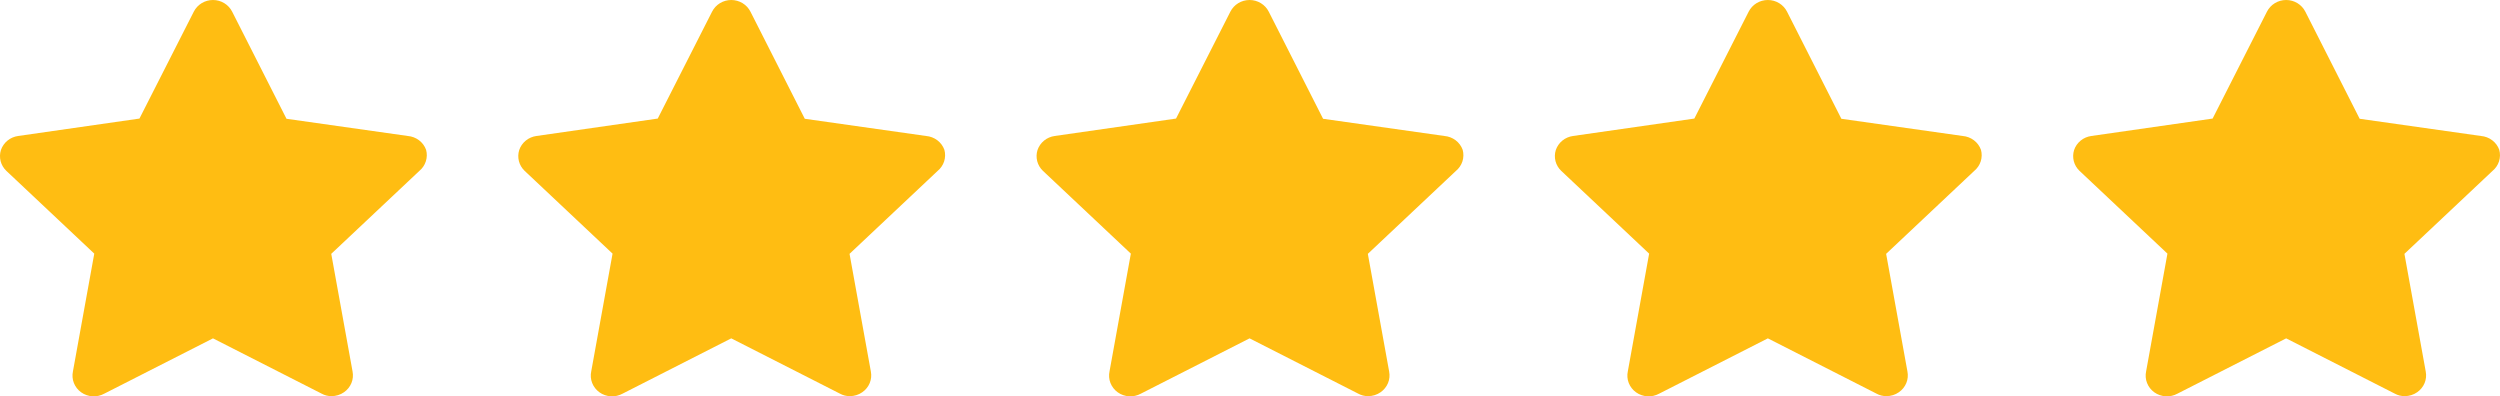
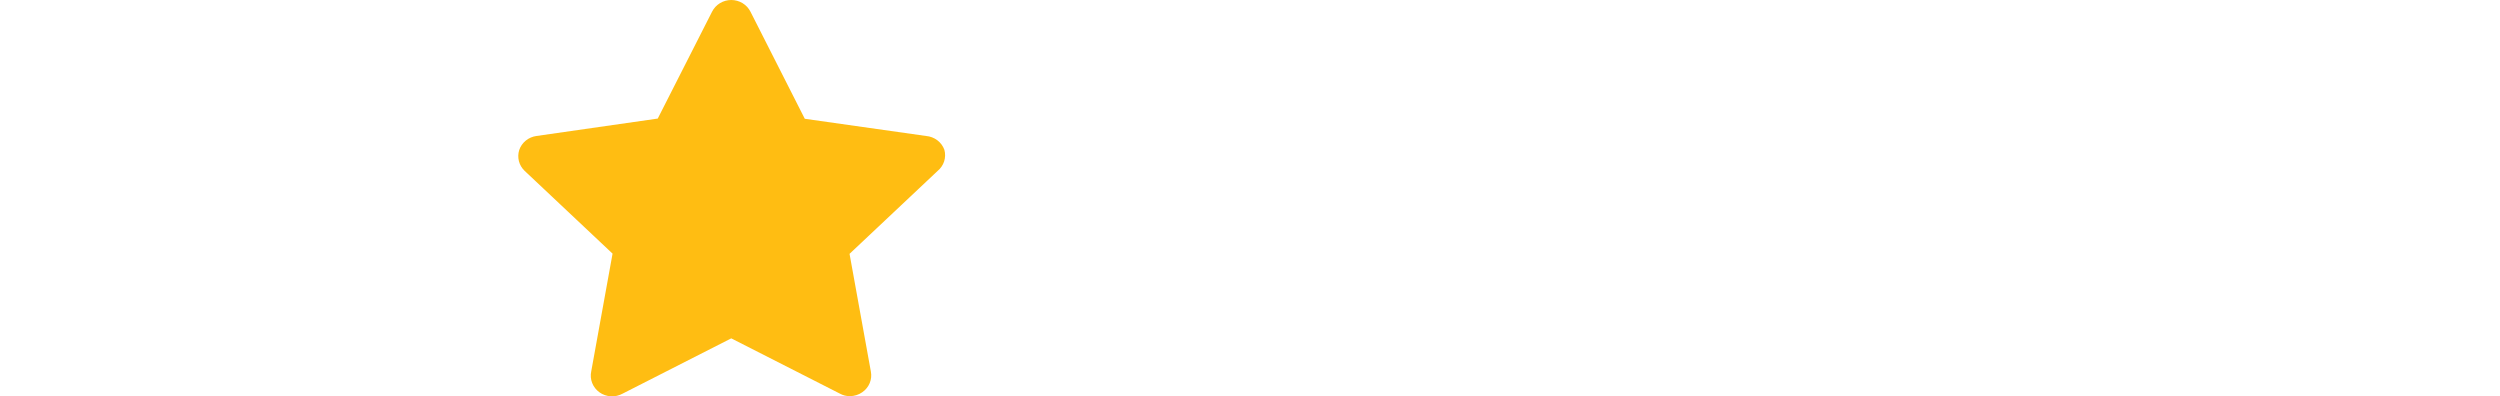
<svg xmlns="http://www.w3.org/2000/svg" width="82" height="13" viewBox="0 0 82 13" fill="none">
-   <path d="M13.976 4.915C13.932 4.791 13.852 4.682 13.745 4.601C13.638 4.52 13.51 4.471 13.375 4.46L9.397 3.896L7.615 0.383C7.557 0.268 7.468 0.172 7.357 0.104C7.246 0.036 7.117 0 6.986 0C6.854 0 6.726 0.036 6.614 0.104C6.503 0.172 6.414 0.268 6.356 0.383L4.574 3.889L0.596 4.46C0.467 4.478 0.345 4.53 0.245 4.612C0.145 4.694 0.071 4.801 0.03 4.922C-0.007 5.04 -0.01 5.165 0.02 5.285C0.051 5.405 0.115 5.514 0.205 5.601L3.092 8.319L2.393 12.178C2.365 12.306 2.375 12.44 2.423 12.562C2.471 12.684 2.554 12.791 2.662 12.868C2.771 12.946 2.9 12.991 3.035 12.999C3.169 13.007 3.303 12.976 3.42 12.912L6.986 11.098L10.551 12.912C10.649 12.966 10.76 12.994 10.872 12.993C11.02 12.994 11.165 12.949 11.285 12.864C11.393 12.789 11.477 12.685 11.527 12.564C11.576 12.444 11.589 12.312 11.564 12.185L10.865 8.326L13.752 5.608C13.853 5.525 13.928 5.416 13.967 5.293C14.007 5.17 14.01 5.039 13.976 4.915Z" fill="#FFBD12" />
  <path d="M30.976 4.915C30.932 4.791 30.852 4.682 30.745 4.601C30.638 4.52 30.51 4.471 30.375 4.46L26.397 3.896L24.615 0.383C24.557 0.268 24.468 0.172 24.357 0.104C24.245 0.036 24.117 0 23.985 0C23.854 0 23.726 0.036 23.614 0.104C23.503 0.172 23.414 0.268 23.356 0.383L21.574 3.889L17.596 4.46C17.467 4.478 17.345 4.53 17.245 4.612C17.145 4.694 17.07 4.801 17.03 4.922C16.993 5.04 16.99 5.165 17.02 5.285C17.051 5.405 17.115 5.514 17.205 5.601L20.092 8.319L19.393 12.178C19.365 12.306 19.375 12.44 19.423 12.562C19.471 12.684 19.554 12.791 19.662 12.868C19.771 12.946 19.9 12.991 20.035 12.999C20.169 13.007 20.303 12.976 20.42 12.912L23.985 11.098L27.551 12.912C27.649 12.966 27.76 12.994 27.872 12.993C28.02 12.994 28.165 12.949 28.285 12.864C28.393 12.789 28.477 12.685 28.527 12.564C28.576 12.444 28.589 12.312 28.564 12.185L27.865 8.326L30.752 5.608C30.853 5.525 30.928 5.416 30.968 5.293C31.007 5.17 31.01 5.039 30.976 4.915Z" fill="#FFBD12" />
-   <path d="M47.976 4.915C47.932 4.791 47.852 4.682 47.745 4.601C47.638 4.52 47.51 4.471 47.375 4.46L43.397 3.896L41.615 0.383C41.557 0.268 41.468 0.172 41.357 0.104C41.245 0.036 41.117 0 40.986 0C40.854 0 40.726 0.036 40.614 0.104C40.503 0.172 40.414 0.268 40.356 0.383L38.574 3.889L34.596 4.46C34.467 4.478 34.345 4.53 34.245 4.612C34.145 4.694 34.071 4.801 34.03 4.922C33.993 5.04 33.99 5.165 34.02 5.285C34.051 5.405 34.115 5.514 34.205 5.601L37.092 8.319L36.393 12.178C36.365 12.306 36.375 12.44 36.423 12.562C36.471 12.684 36.554 12.791 36.662 12.868C36.771 12.946 36.9 12.991 37.035 12.999C37.169 13.007 37.303 12.976 37.42 12.912L40.986 11.098L44.551 12.912C44.649 12.966 44.76 12.994 44.872 12.993C45.02 12.994 45.165 12.949 45.285 12.864C45.393 12.789 45.477 12.685 45.527 12.564C45.576 12.444 45.589 12.312 45.564 12.185L44.865 8.326L47.752 5.608C47.853 5.525 47.928 5.416 47.968 5.293C48.007 5.17 48.01 5.039 47.976 4.915Z" fill="#FFBD12" />
-   <path d="M64.976 4.915C64.932 4.791 64.852 4.682 64.745 4.601C64.638 4.52 64.51 4.471 64.375 4.46L60.397 3.896L58.615 0.383C58.557 0.268 58.468 0.172 58.357 0.104C58.245 0.036 58.117 0 57.986 0C57.854 0 57.726 0.036 57.614 0.104C57.503 0.172 57.414 0.268 57.356 0.383L55.574 3.889L51.596 4.46C51.467 4.478 51.345 4.53 51.245 4.612C51.145 4.694 51.071 4.801 51.03 4.922C50.993 5.04 50.99 5.165 51.02 5.285C51.051 5.405 51.115 5.514 51.205 5.601L54.092 8.319L53.393 12.178C53.365 12.306 53.375 12.44 53.423 12.562C53.471 12.684 53.554 12.791 53.662 12.868C53.771 12.946 53.9 12.991 54.035 12.999C54.169 13.007 54.303 12.976 54.42 12.912L57.986 11.098L61.551 12.912C61.649 12.966 61.76 12.994 61.872 12.993C62.02 12.994 62.165 12.949 62.285 12.864C62.393 12.789 62.477 12.685 62.527 12.564C62.576 12.444 62.589 12.312 62.564 12.185L61.865 8.326L64.752 5.608C64.853 5.525 64.928 5.416 64.968 5.293C65.007 5.17 65.01 5.039 64.976 4.915Z" fill="#FFBD12" />
-   <path d="M81.976 4.915C81.932 4.791 81.852 4.682 81.745 4.601C81.638 4.52 81.51 4.471 81.375 4.46L77.397 3.896L75.615 0.383C75.557 0.268 75.468 0.172 75.357 0.104C75.246 0.036 75.117 0 74.986 0C74.854 0 74.726 0.036 74.614 0.104C74.503 0.172 74.414 0.268 74.356 0.383L72.574 3.889L68.596 4.46C68.467 4.478 68.345 4.53 68.245 4.612C68.145 4.694 68.07 4.801 68.03 4.922C67.993 5.04 67.99 5.165 68.02 5.285C68.051 5.405 68.115 5.514 68.205 5.601L71.092 8.319L70.393 12.178C70.365 12.306 70.375 12.44 70.423 12.562C70.471 12.684 70.554 12.791 70.662 12.868C70.771 12.946 70.9 12.991 71.035 12.999C71.169 13.007 71.303 12.976 71.42 12.912L74.986 11.098L78.551 12.912C78.649 12.966 78.76 12.994 78.872 12.993C79.02 12.994 79.165 12.949 79.285 12.864C79.393 12.789 79.477 12.685 79.527 12.564C79.576 12.444 79.589 12.312 79.564 12.185L78.865 8.326L81.752 5.608C81.853 5.525 81.928 5.416 81.968 5.293C82.007 5.17 82.01 5.039 81.976 4.915Z" fill="#FFBD12" />
</svg>